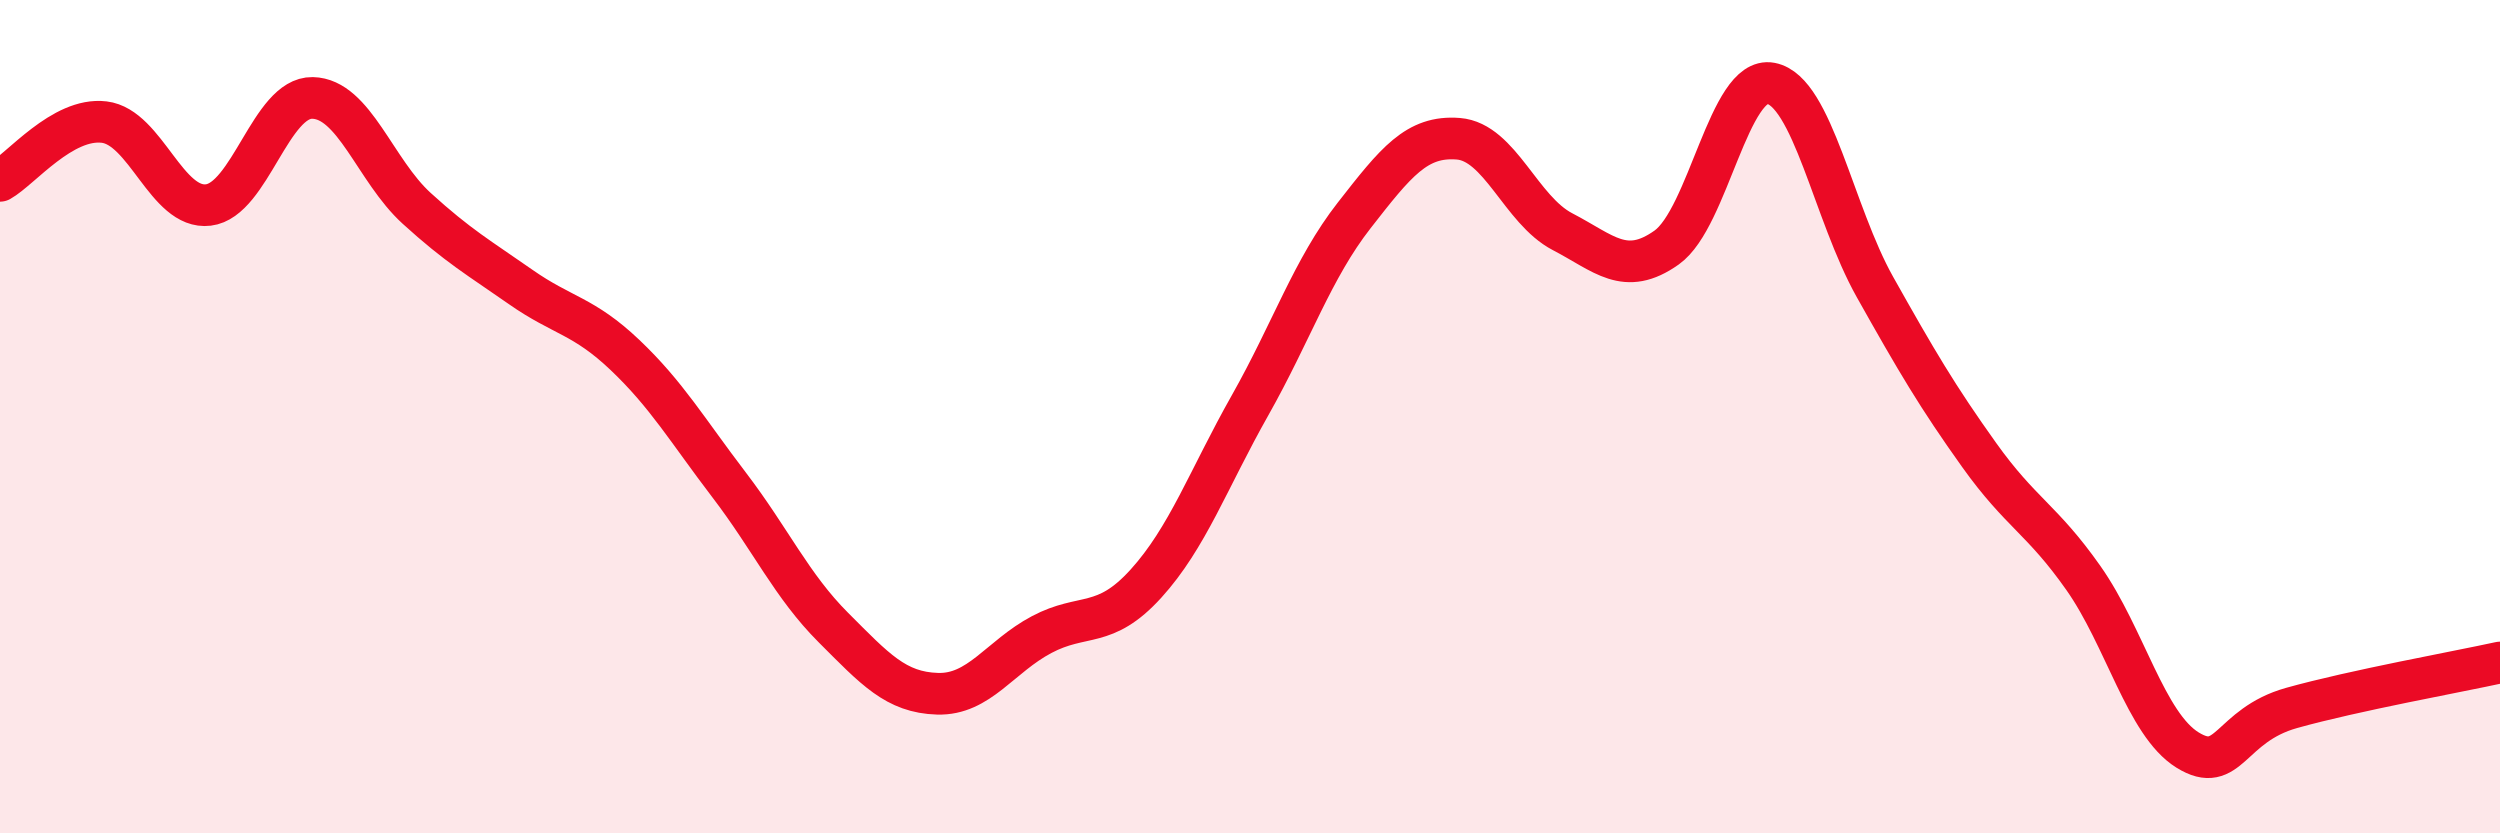
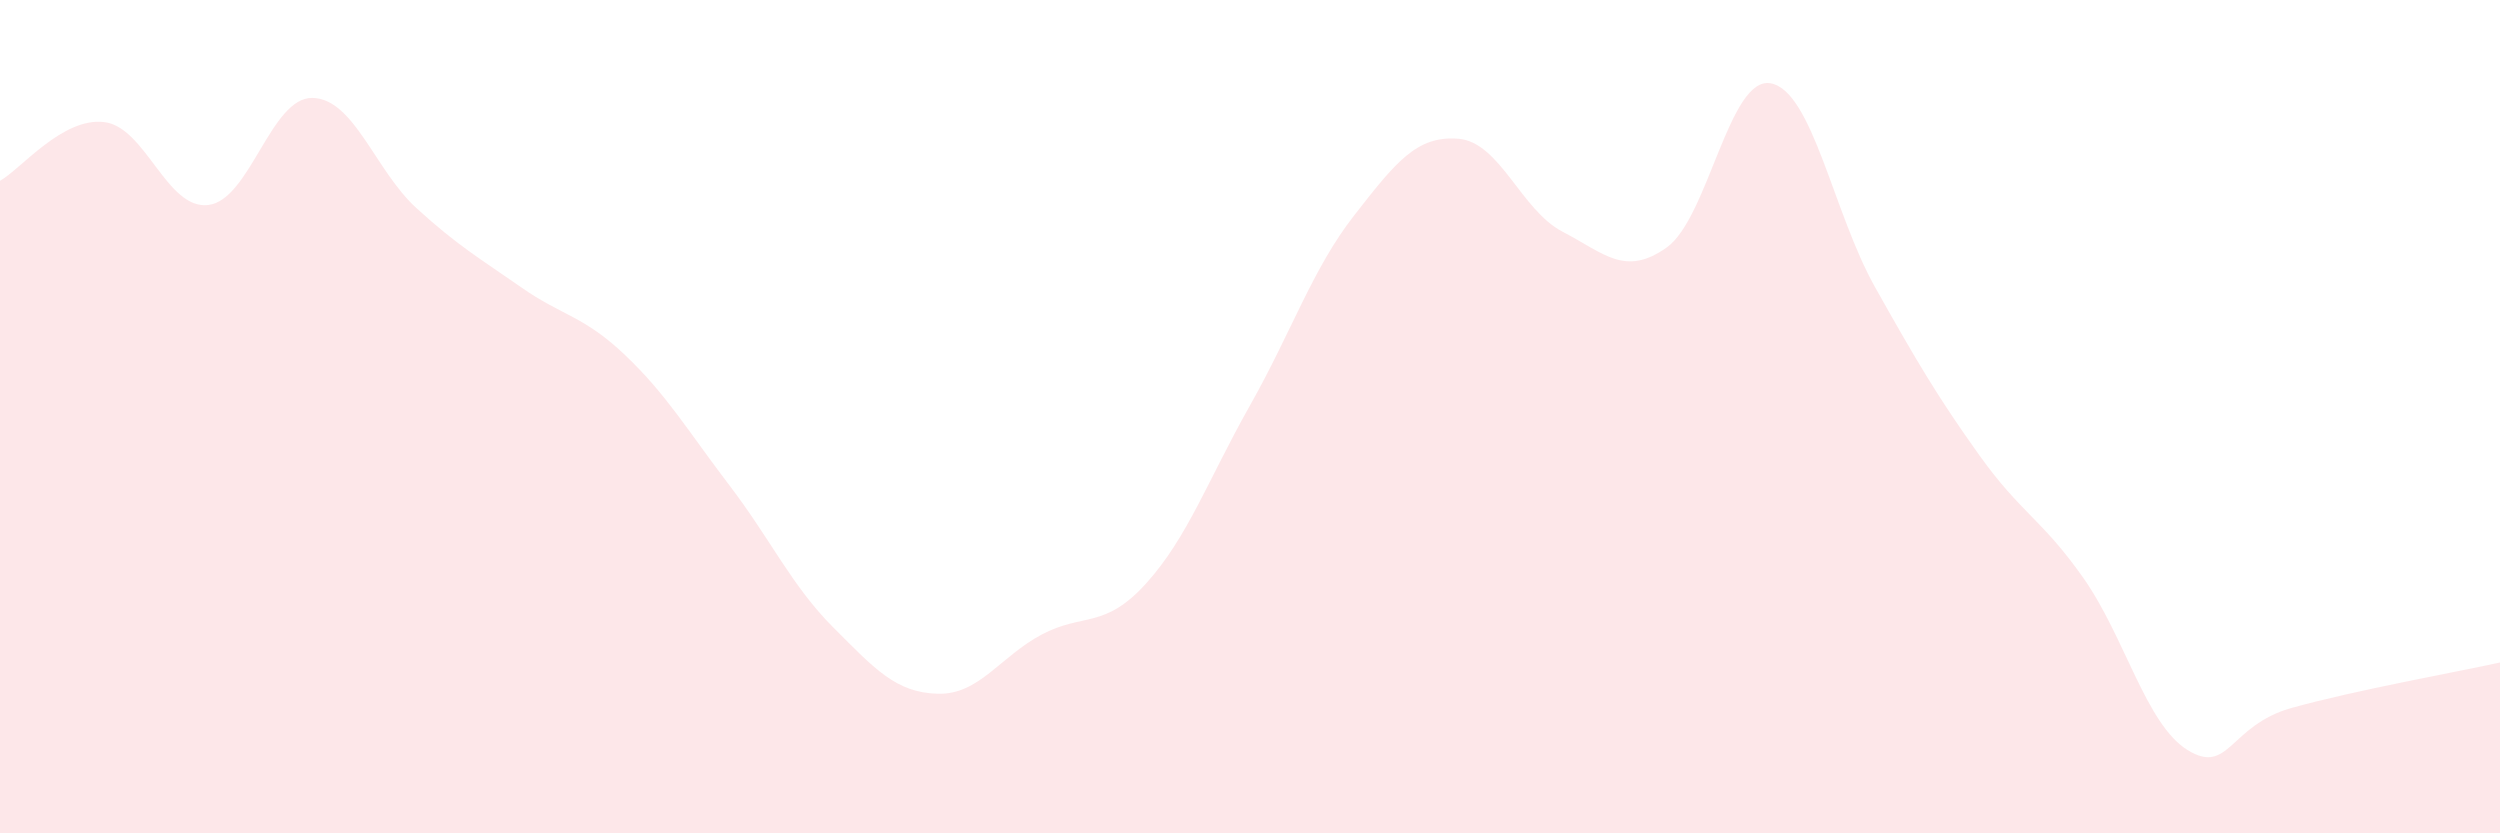
<svg xmlns="http://www.w3.org/2000/svg" width="60" height="20" viewBox="0 0 60 20">
  <path d="M 0,4.34 C 0.5,4.06 1.5,2.81 2.5,2.93 C 3.5,3.05 4,5.04 5,4.92 C 6,4.8 6.5,2.33 7.5,2.35 C 8.5,2.37 9,4.09 10,5 C 11,5.91 11.5,6.19 12.5,6.89 C 13.5,7.59 14,7.57 15,8.52 C 16,9.47 16.5,10.33 17.5,11.64 C 18.5,12.95 19,14.06 20,15.06 C 21,16.06 21.5,16.62 22.5,16.65 C 23.5,16.68 24,15.76 25,15.23 C 26,14.7 26.5,15.11 27.5,14.01 C 28.5,12.91 29,11.5 30,9.73 C 31,7.96 31.5,6.45 32.5,5.17 C 33.5,3.89 34,3.25 35,3.33 C 36,3.41 36.5,5.04 37.5,5.56 C 38.5,6.08 39,6.65 40,5.94 C 41,5.23 41.5,1.81 42.5,2 C 43.5,2.19 44,5.11 45,6.89 C 46,8.67 46.5,9.52 47.5,10.92 C 48.5,12.32 49,12.45 50,13.87 C 51,15.29 51.5,17.38 52.5,18 C 53.5,18.62 53.5,17.41 55,16.99 C 56.5,16.57 59,16.12 60,15.9L60 20L0 20Z" fill="#EB0A25" opacity="0.1" stroke-linecap="round" stroke-linejoin="round" />
-   <path d="M 0,4.34 C 0.5,4.06 1.5,2.81 2.5,2.93 C 3.5,3.05 4,5.04 5,4.92 C 6,4.8 6.5,2.33 7.5,2.35 C 8.5,2.37 9,4.09 10,5 C 11,5.91 11.5,6.19 12.5,6.89 C 13.5,7.59 14,7.57 15,8.52 C 16,9.47 16.5,10.33 17.5,11.64 C 18.5,12.95 19,14.06 20,15.06 C 21,16.06 21.5,16.62 22.5,16.65 C 23.5,16.68 24,15.76 25,15.23 C 26,14.7 26.5,15.11 27.5,14.01 C 28.5,12.91 29,11.5 30,9.73 C 31,7.96 31.5,6.45 32.5,5.17 C 33.5,3.89 34,3.25 35,3.33 C 36,3.41 36.5,5.04 37.5,5.56 C 38.5,6.08 39,6.65 40,5.94 C 41,5.23 41.5,1.81 42.5,2 C 43.5,2.19 44,5.11 45,6.89 C 46,8.67 46.5,9.52 47.5,10.92 C 48.5,12.32 49,12.45 50,13.87 C 51,15.29 51.5,17.38 52.5,18 C 53.5,18.62 53.5,17.41 55,16.99 C 56.5,16.57 59,16.12 60,15.9" stroke="#EB0A25" stroke-width="1" fill="none" stroke-linecap="round" stroke-linejoin="round" />
</svg>